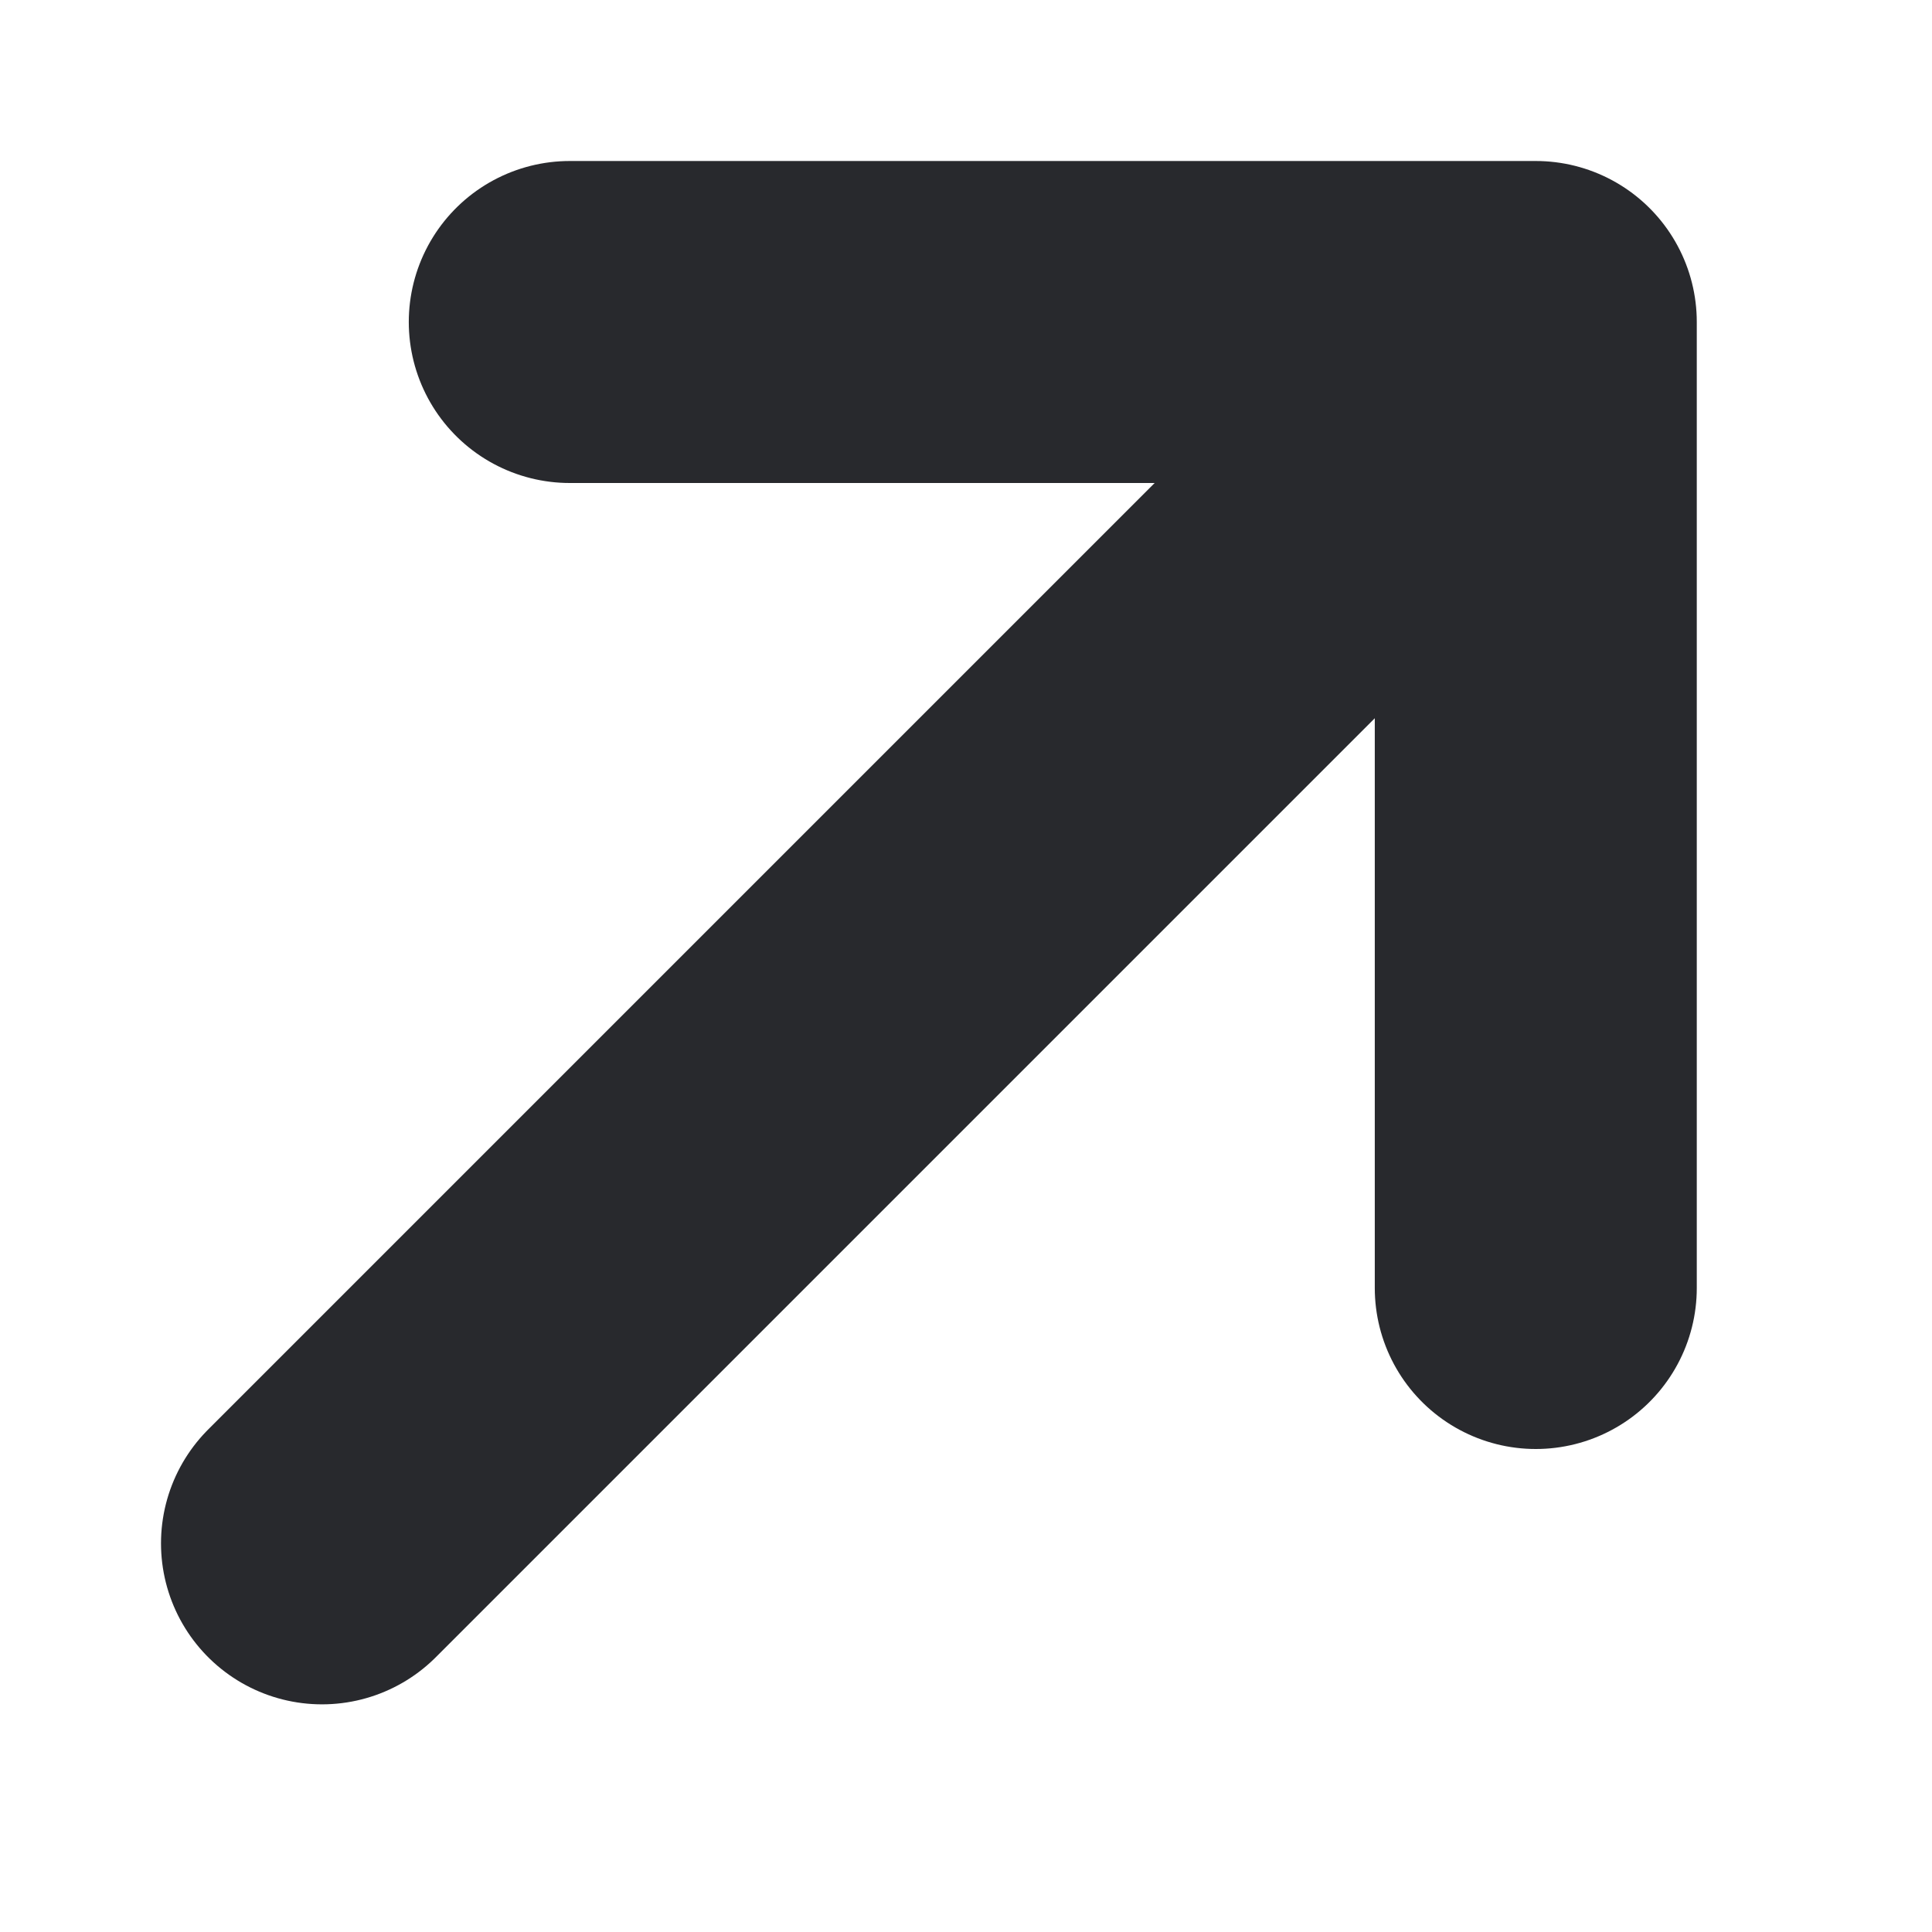
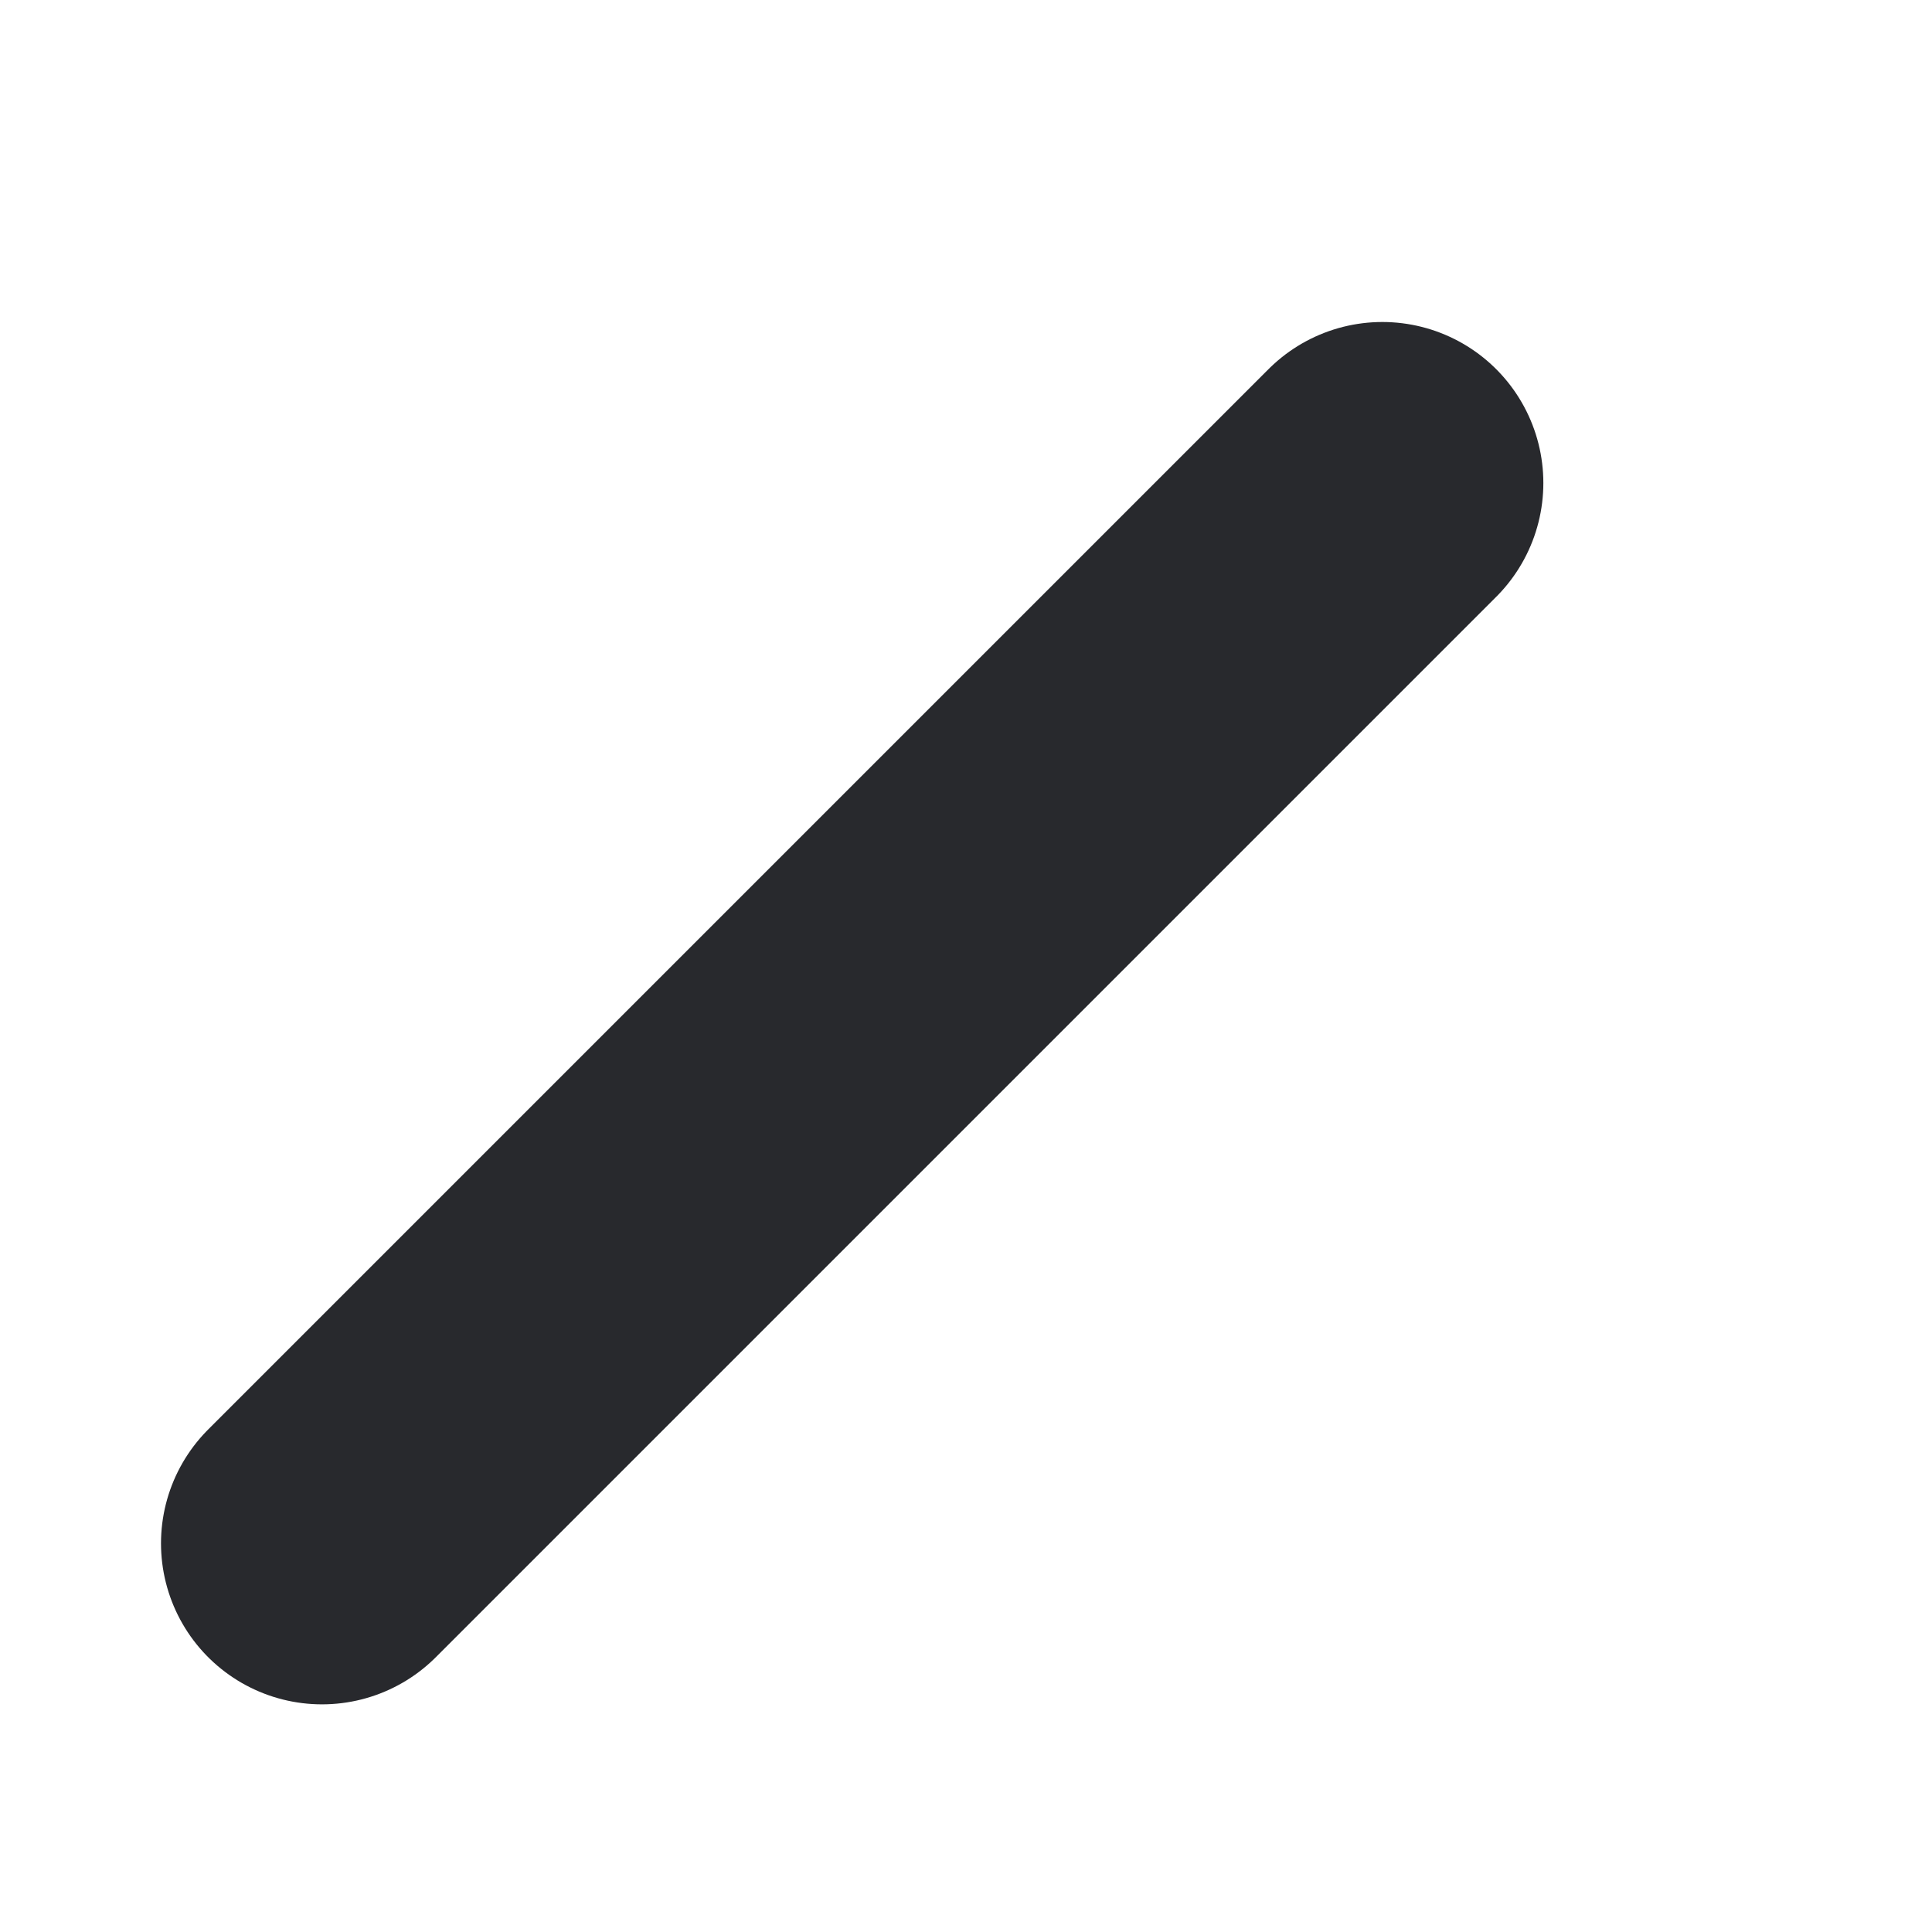
<svg xmlns="http://www.w3.org/2000/svg" width="12" height="12" viewBox="0 0 12 12" fill="none">
  <path d="M2 9.586L8.586 3" stroke="#28292D" stroke-width="2" stroke-linecap="round" />
-   <path d="M3.539 2H9.539V8" stroke="#28292D" stroke-width="2" stroke-linecap="round" stroke-linejoin="round" />
</svg>